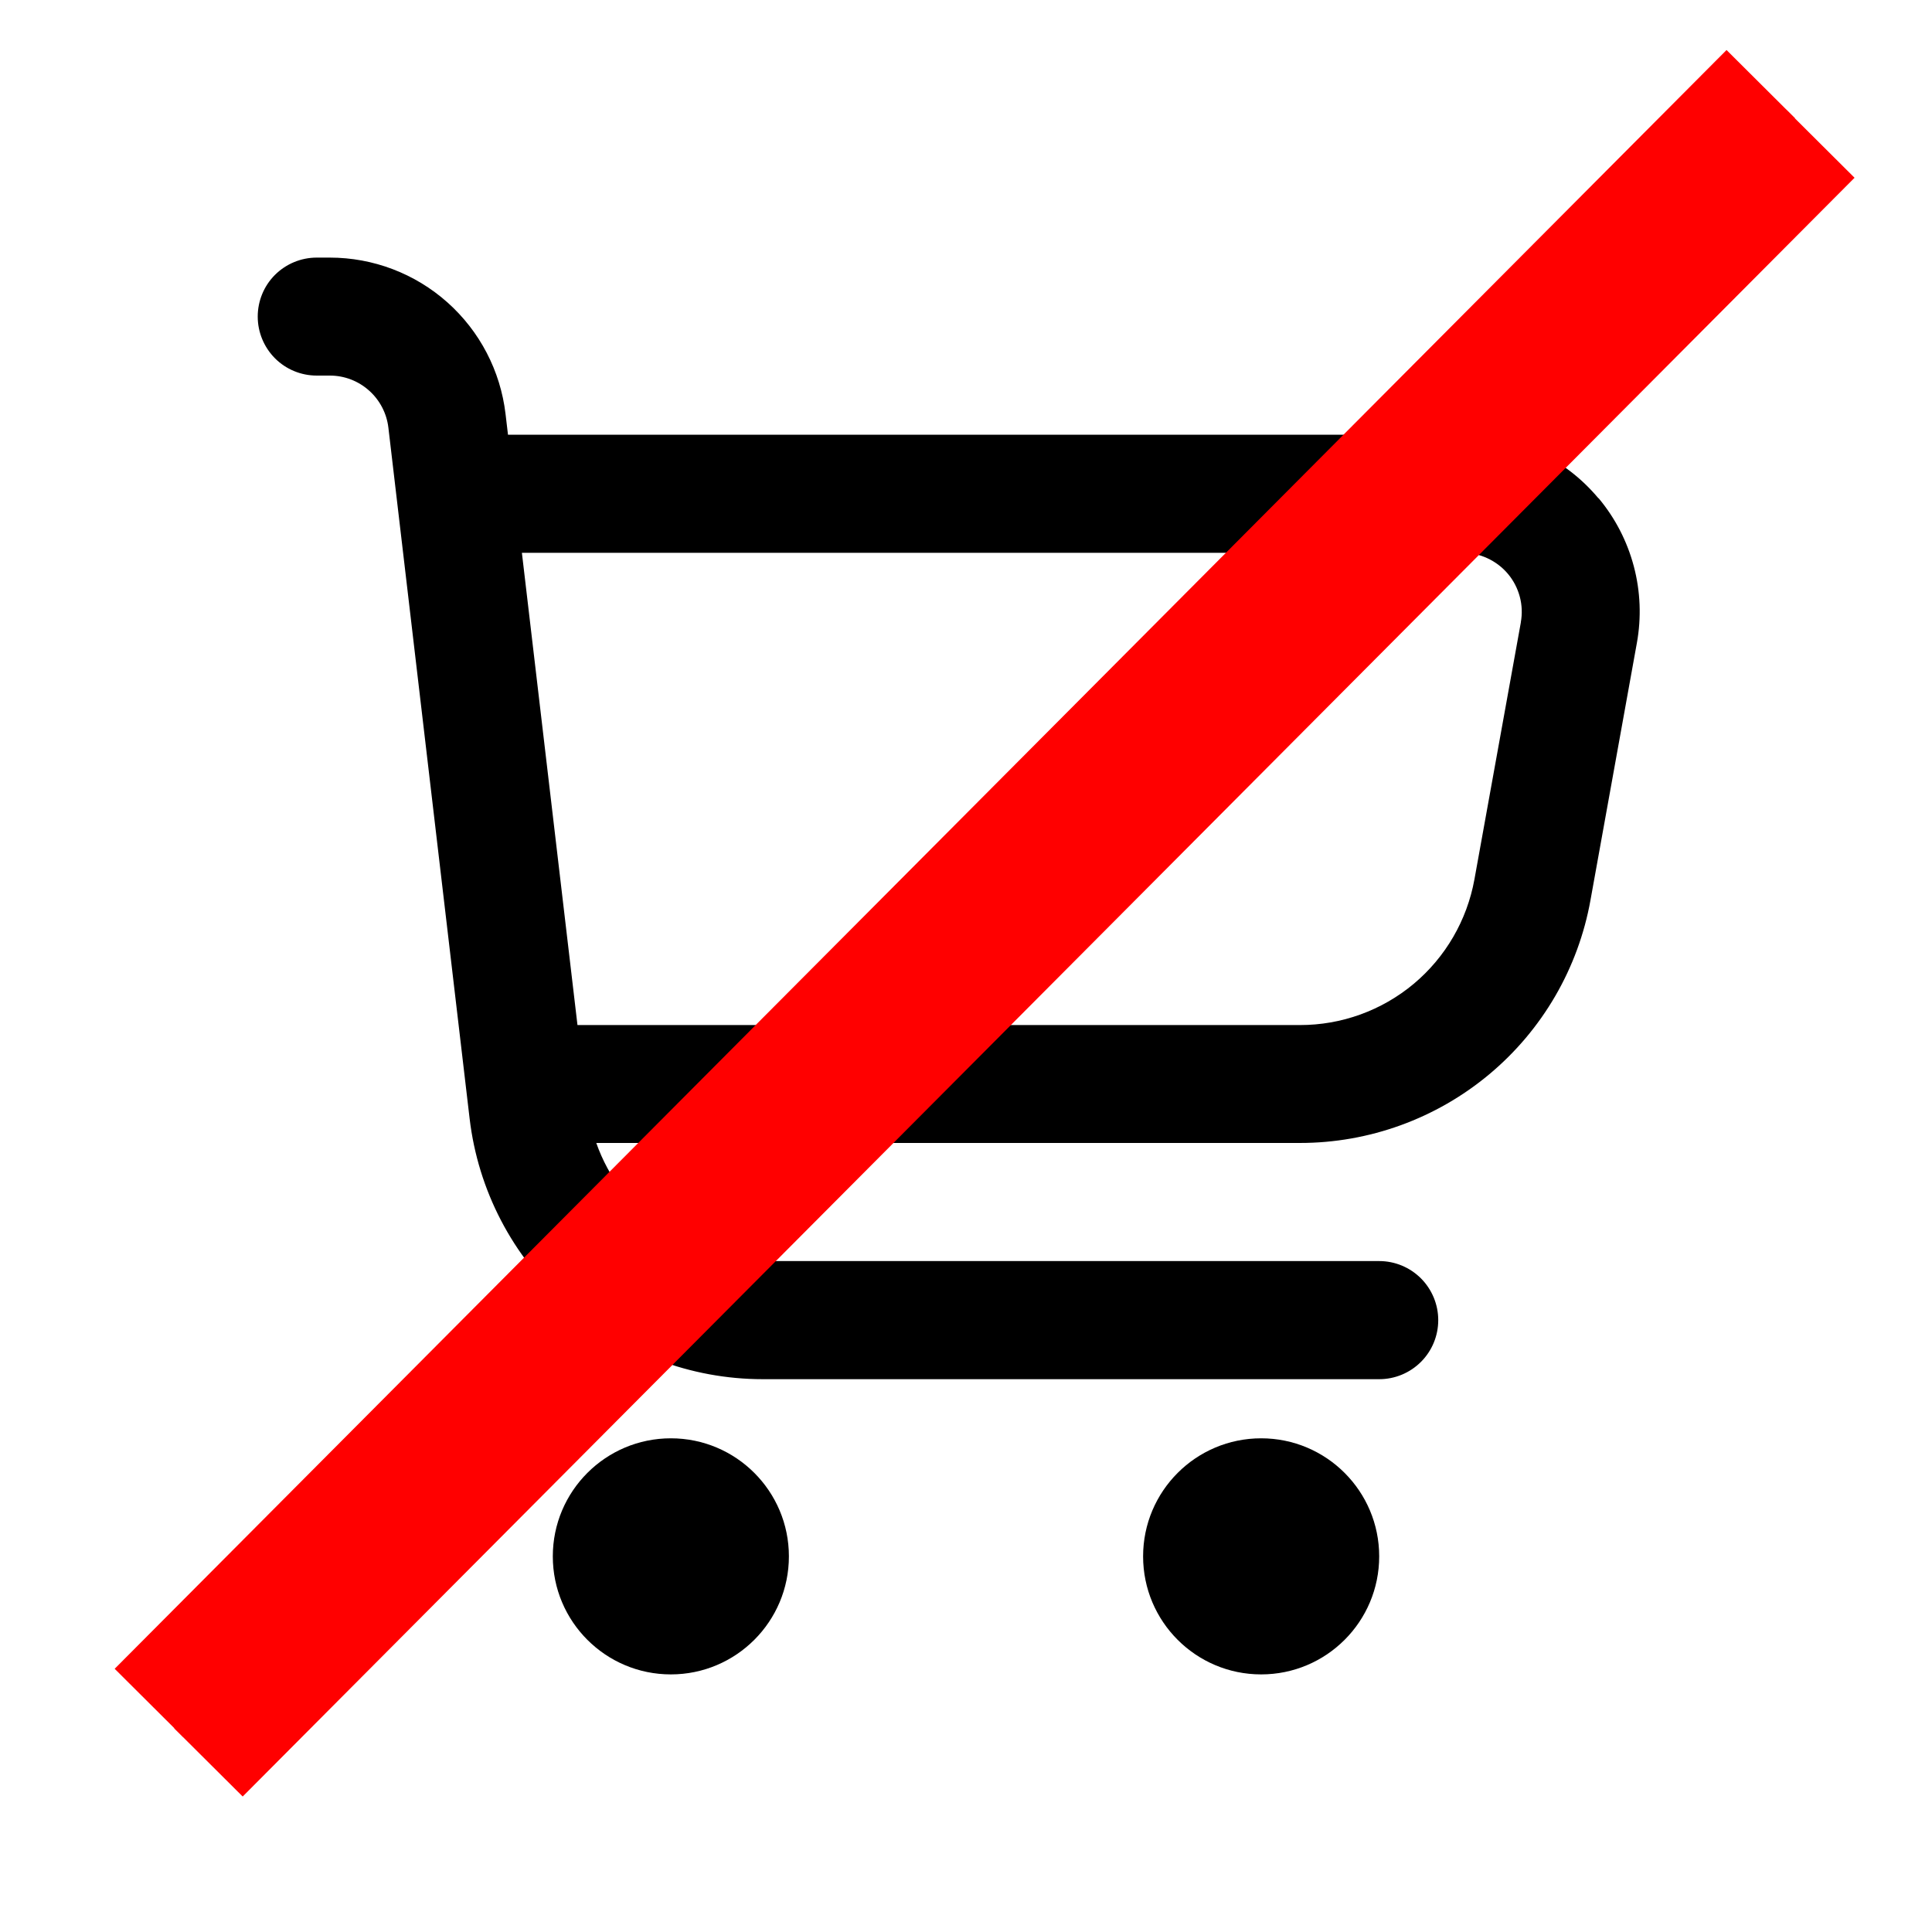
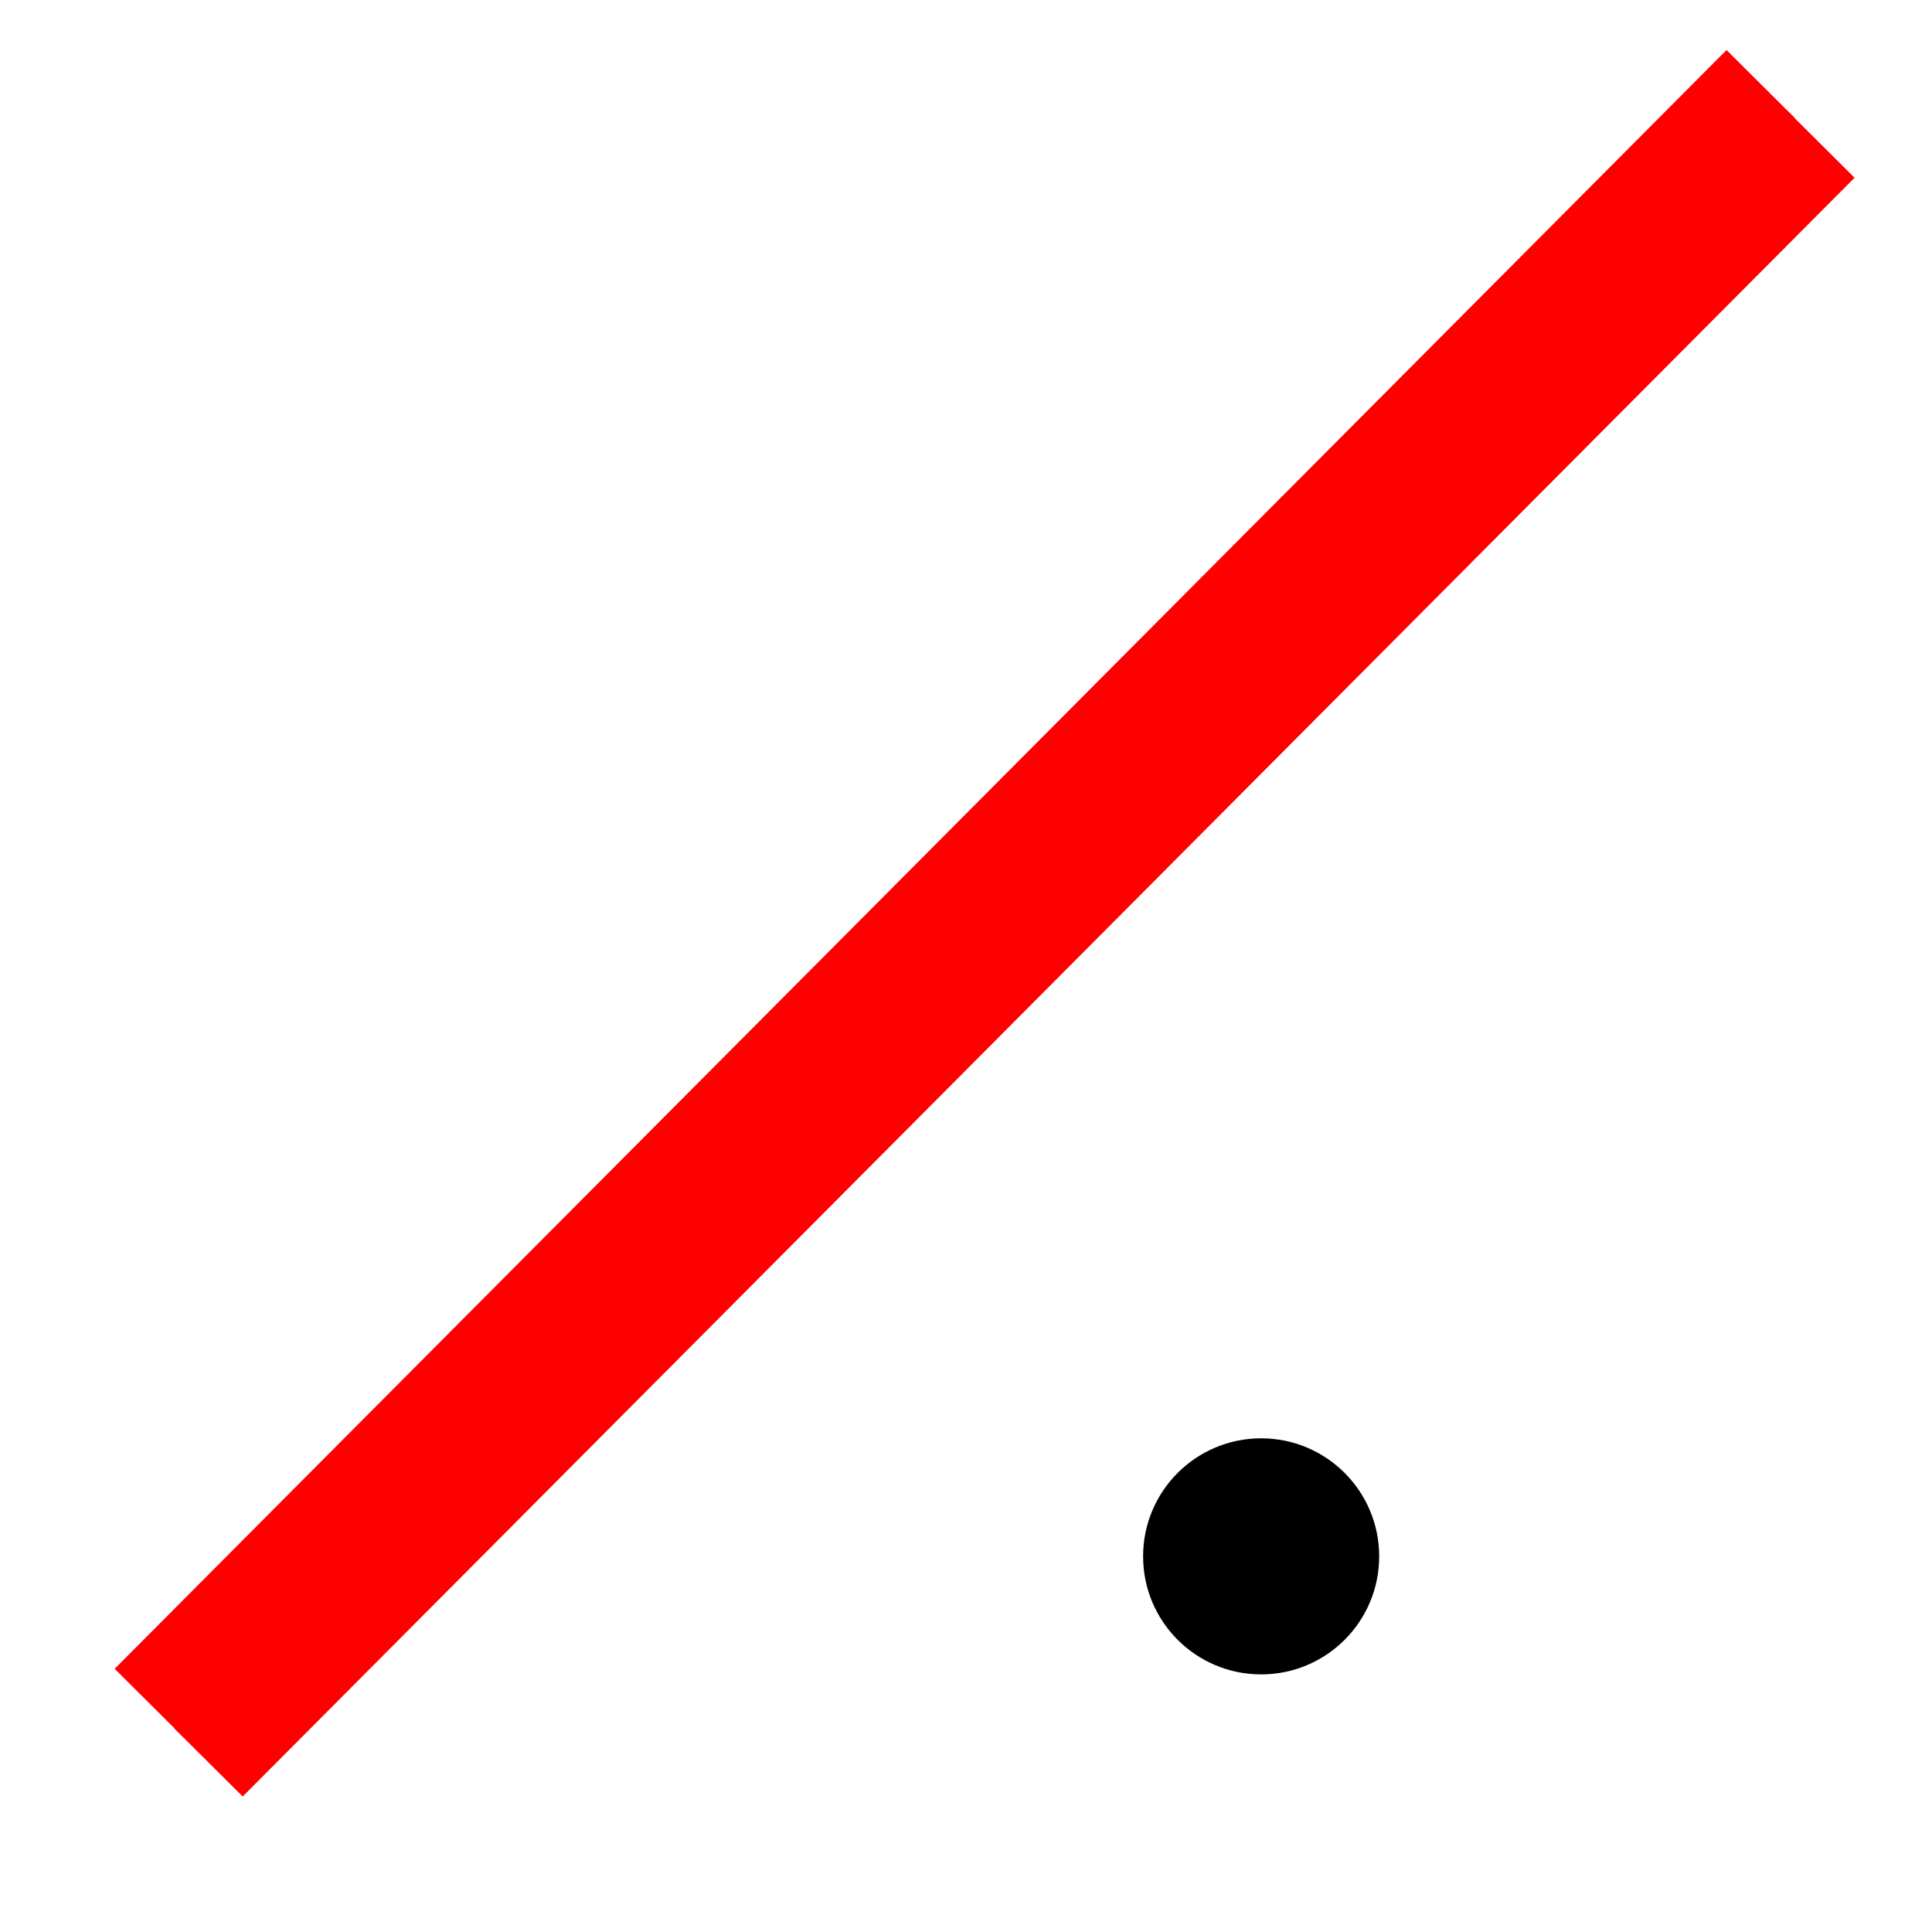
<svg xmlns="http://www.w3.org/2000/svg" width="30" height="30">
  <g>
    <title>background</title>
    <rect fill="none" id="canvas_background" height="402" width="582" y="-1" x="-1" />
  </g>
  <g>
    <title>Layer 1</title>
-     <path id="svg_1" fill="black" d="m24.82,7.737c-0.258,-0.309 -0.581,-0.558 -0.946,-0.729c-0.365,-0.171 -0.763,-0.259 -1.165,-0.258l-14.821,0l-0.038,-0.322c-0.079,-0.669 -0.4,-1.285 -0.903,-1.733c-0.503,-0.448 -1.153,-0.695 -1.826,-0.695l-0.203,0c-0.243,0 -0.476,0.097 -0.648,0.268c-0.172,0.172 -0.268,0.405 -0.268,0.648c0,0.243 0.097,0.476 0.268,0.648c0.172,0.172 0.405,0.268 0.648,0.268l0.203,0c0.225,0 0.441,0.082 0.609,0.232c0.168,0.149 0.275,0.355 0.301,0.578l1.261,10.725c0.131,1.115 0.667,2.144 1.506,2.89c0.839,0.746 1.923,1.159 3.046,1.159l9.573,0c0.243,0 0.476,-0.097 0.648,-0.269c0.172,-0.172 0.268,-0.405 0.268,-0.648c0,-0.243 -0.097,-0.476 -0.268,-0.648c-0.172,-0.172 -0.405,-0.269 -0.648,-0.269l-9.573,0c-0.567,-0.002 -1.12,-0.179 -1.583,-0.507c-0.463,-0.328 -0.813,-0.792 -1.002,-1.327l10.927,0c1.075,0 2.115,-0.378 2.94,-1.067c0.825,-0.689 1.381,-1.646 1.571,-2.704l0.72,-3.991c0.072,-0.396 0.056,-0.803 -0.047,-1.192c-0.103,-0.389 -0.29,-0.751 -0.548,-1.059zm-1.204,1.926l-0.721,3.991c-0.115,0.635 -0.449,1.21 -0.944,1.624c-0.496,0.414 -1.121,0.64 -1.766,0.639l-11.218,0l-0.863,-7.333l14.604,0c0.135,-0.001 0.268,0.028 0.39,0.085c0.122,0.057 0.231,0.139 0.317,0.242c0.087,0.103 0.149,0.224 0.184,0.354c0.035,0.13 0.04,0.266 0.016,0.399z" />
-     <path id="svg_2" fill="black" d="m10.417,26c1.012,0 1.833,-0.821 1.833,-1.833c0,-1.012 -0.821,-1.833 -1.833,-1.833c-1.012,0 -1.833,0.821 -1.833,1.833c0,1.013 0.821,1.833 1.833,1.833z" />
    <path id="svg_3" fill="black" d="m19.583,26c1.013,0 1.833,-0.821 1.833,-1.833c0,-1.012 -0.821,-1.833 -1.833,-1.833c-1.012,0 -1.833,0.821 -1.833,1.833c0,1.013 0.821,1.833 1.833,1.833z" />
    <line id="svg_4" stroke="#FF0000" y2="27.102" x2="3.354" y1="2.354" x1="28.102" />
    <line stroke-linecap="undefined" stroke-linejoin="undefined" id="svg_6" y2="27.367" x2="3.237" y1="2.231" x1="28.266" stroke-width="1.5" stroke="#FF0000" fill="none" />
    <line stroke-linecap="undefined" stroke-linejoin="undefined" id="svg_8" y2="26.442" x2="2.312" y1="1.306" x1="27.341" stroke-width="1.5" stroke="#FF0000" fill="none" />
  </g>
</svg>